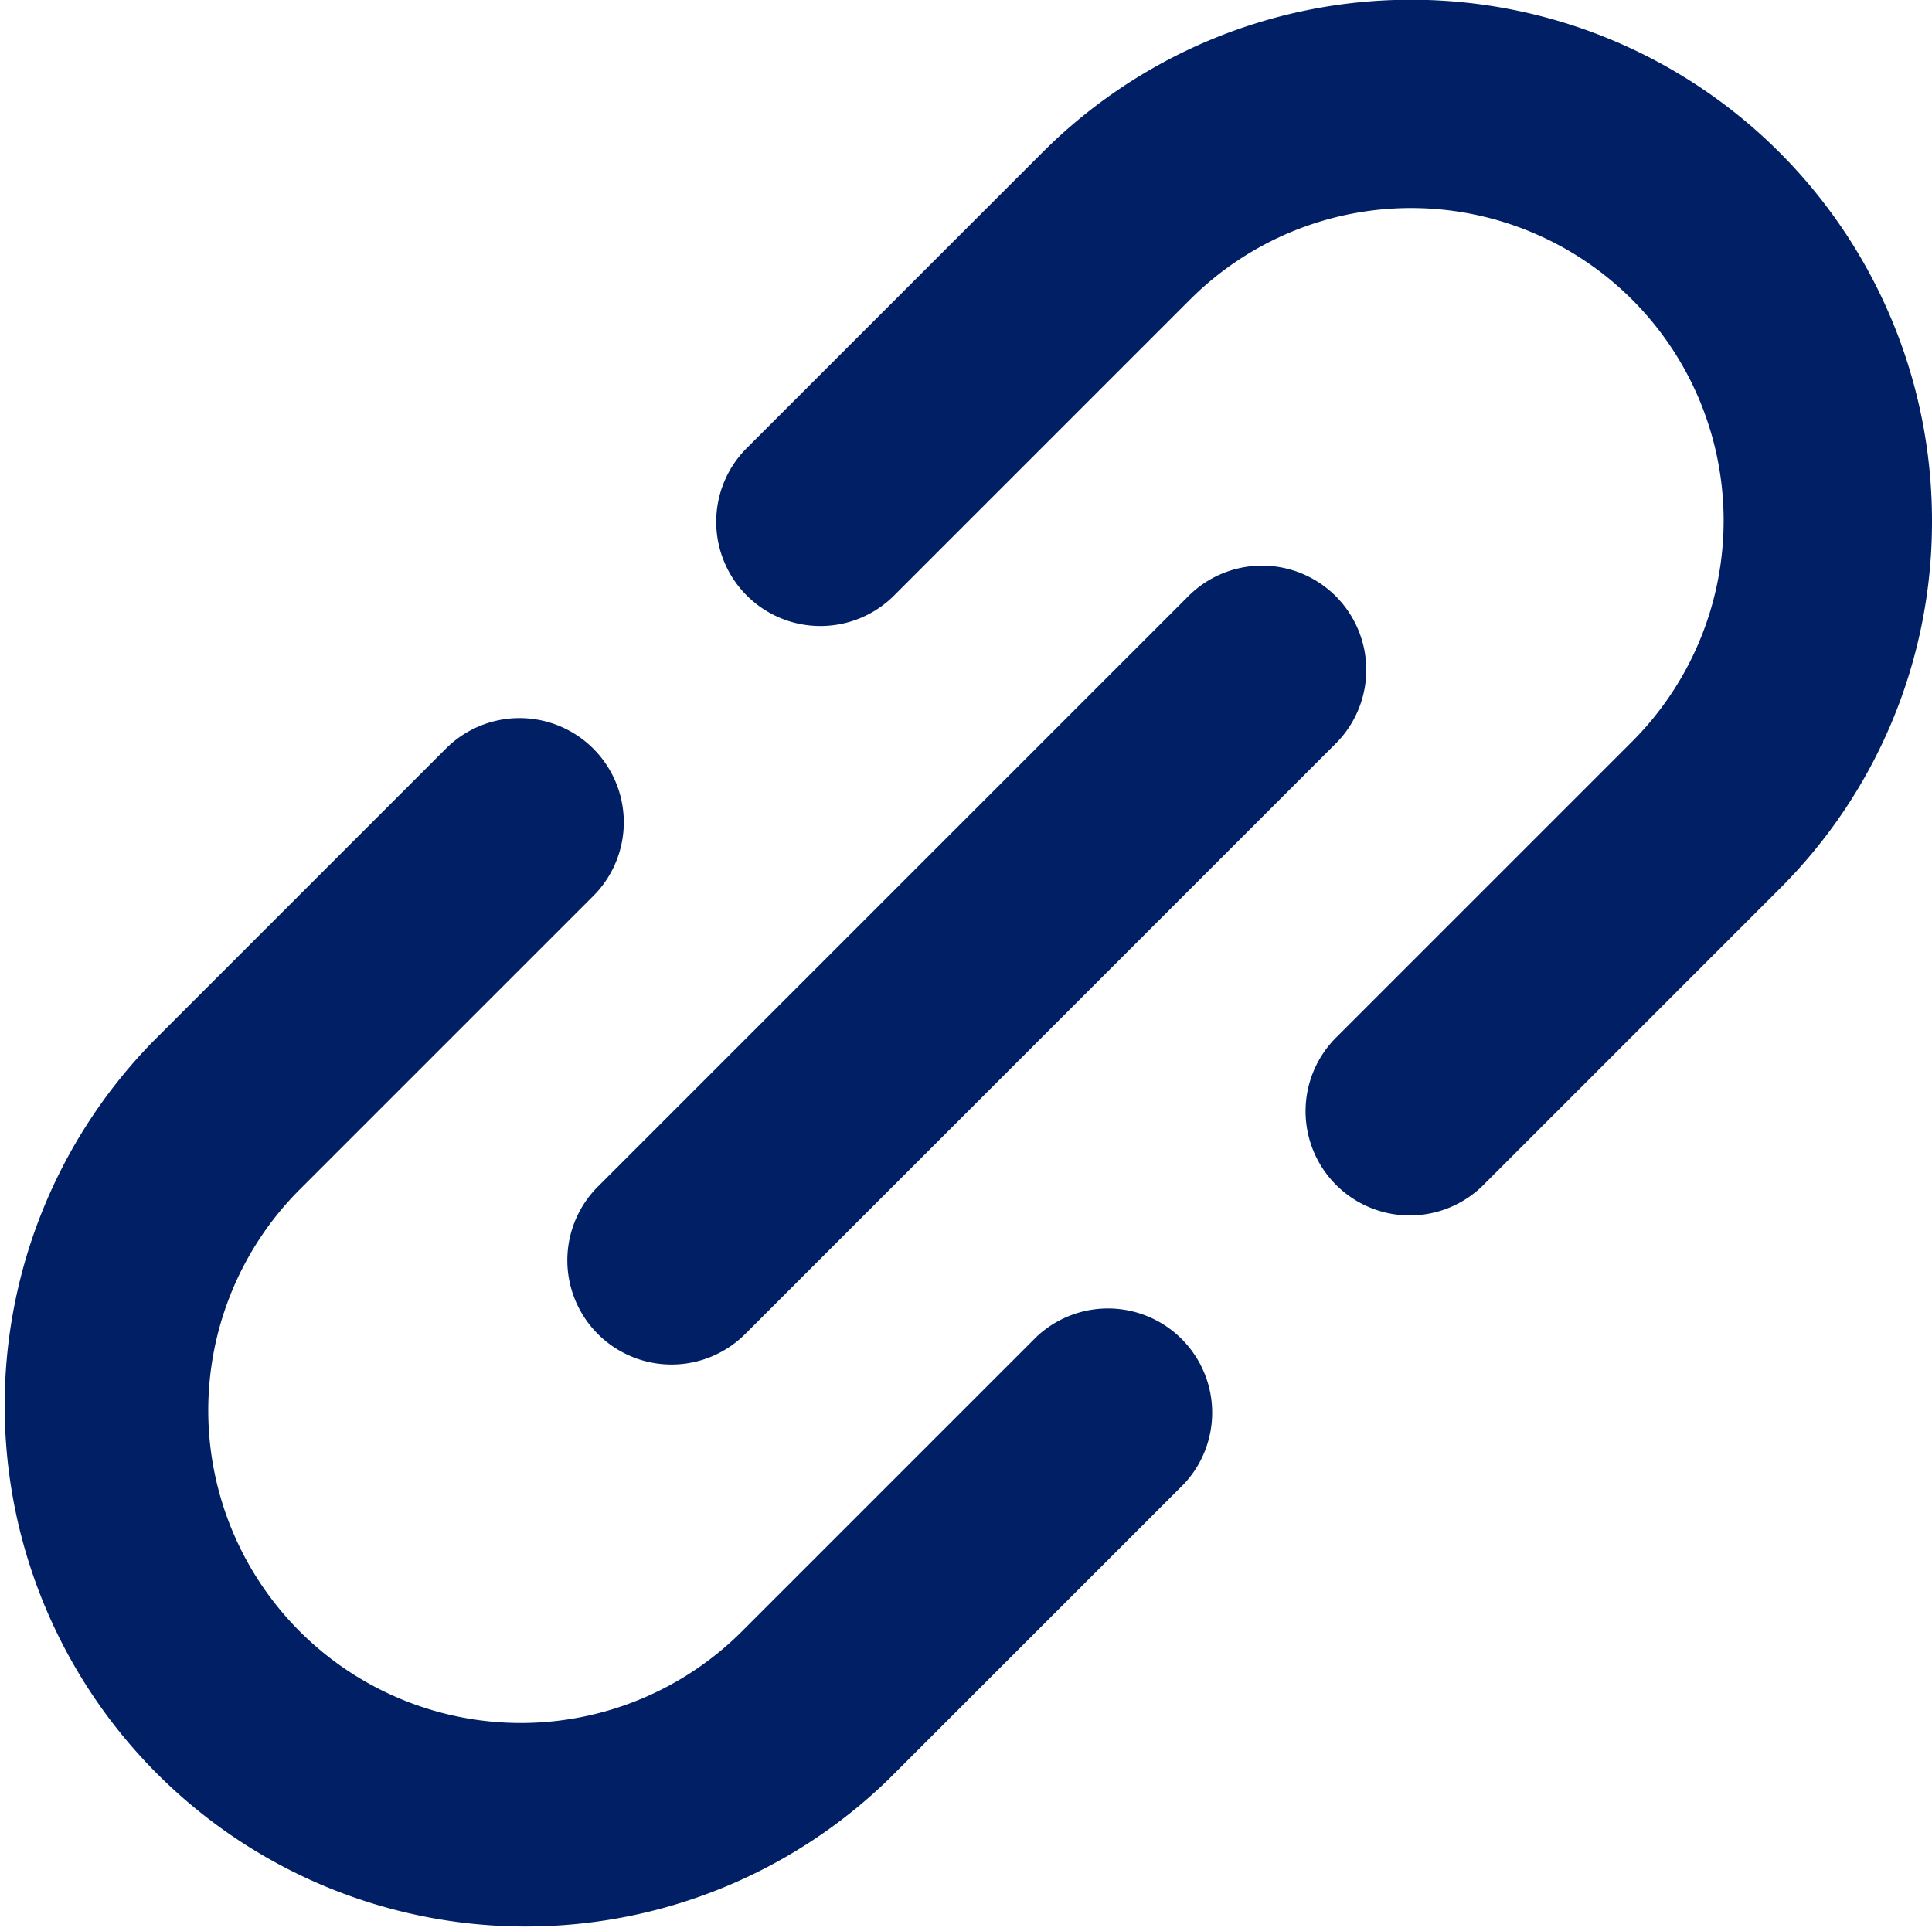
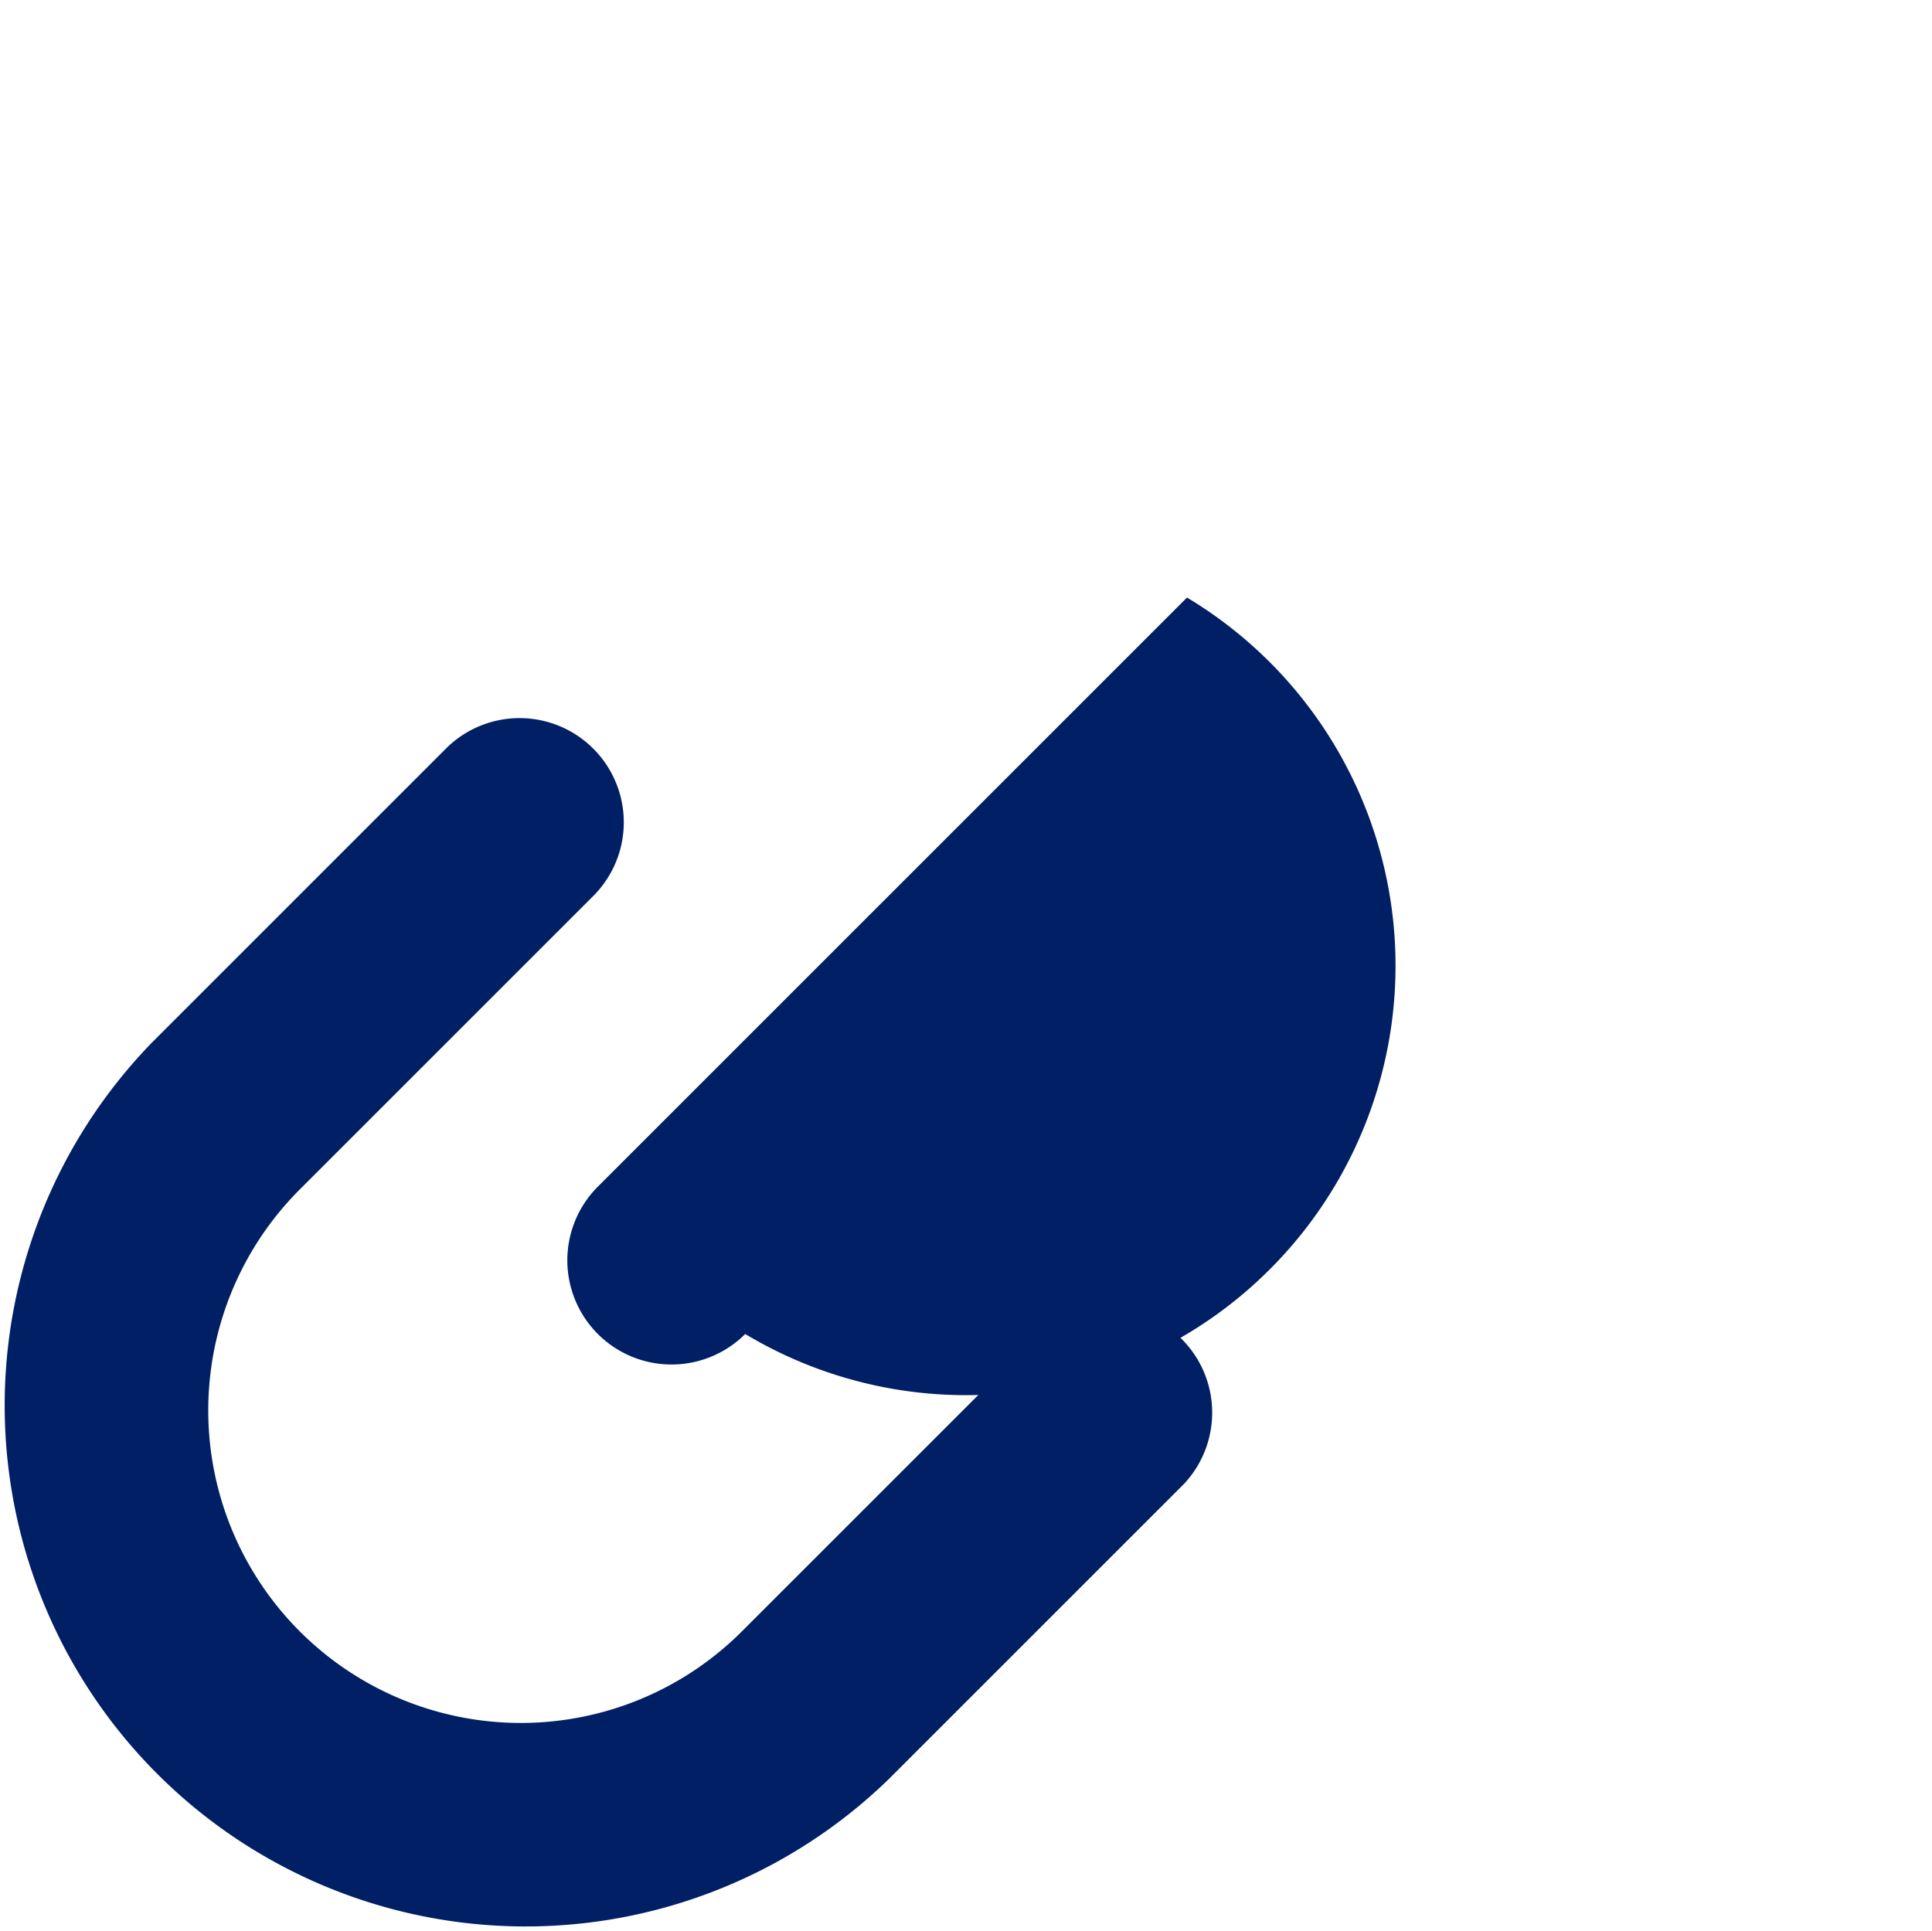
<svg xmlns="http://www.w3.org/2000/svg" width="18" height="17.995" viewBox="0 0 18 17.995">
  <g id="XMLID_105_" transform="translate(0 -0.036)">
    <path id="XMLID_106_" d="M9.658,108.2l-2.746,2.746h0a2.912,2.912,0,0,1-4.119-4.118h0l2.746-2.746a.971.971,0,0,0-1.373-1.373l-2.746,2.746h0a4.854,4.854,0,0,0,6.865,6.863h0l2.746-2.746A.971.971,0,0,0,9.658,108.2Z" transform="translate(0 -95.709)" fill="#001f64" />
-     <path id="XMLID_107_" d="M113.74,4.887a4.854,4.854,0,0,0-8.286-3.432h0L102.709,4.2a.971.971,0,1,0,1.373,1.373l2.745-2.745h0a2.912,2.912,0,0,1,4.119,4.118h0L108.2,9.692a.971.971,0,1,0,1.373,1.373l2.746-2.746h0A4.822,4.822,0,0,0,113.74,4.887Z" transform="translate(-95.74 0)" fill="#001f64" />
-     <path id="XMLID_108_" d="M81.5,88.362a.971.971,0,0,0,1.373,0l5.491-5.491A.971.971,0,1,0,86.989,81.5L81.5,86.989A.971.971,0,0,0,81.5,88.362Z" transform="translate(-75.93 -75.896)" fill="#001f64" />
+     <path id="XMLID_108_" d="M81.5,88.362a.971.971,0,0,0,1.373,0A.971.971,0,1,0,86.989,81.5L81.5,86.989A.971.971,0,0,0,81.5,88.362Z" transform="translate(-75.93 -75.896)" fill="#001f64" />
  </g>
</svg>